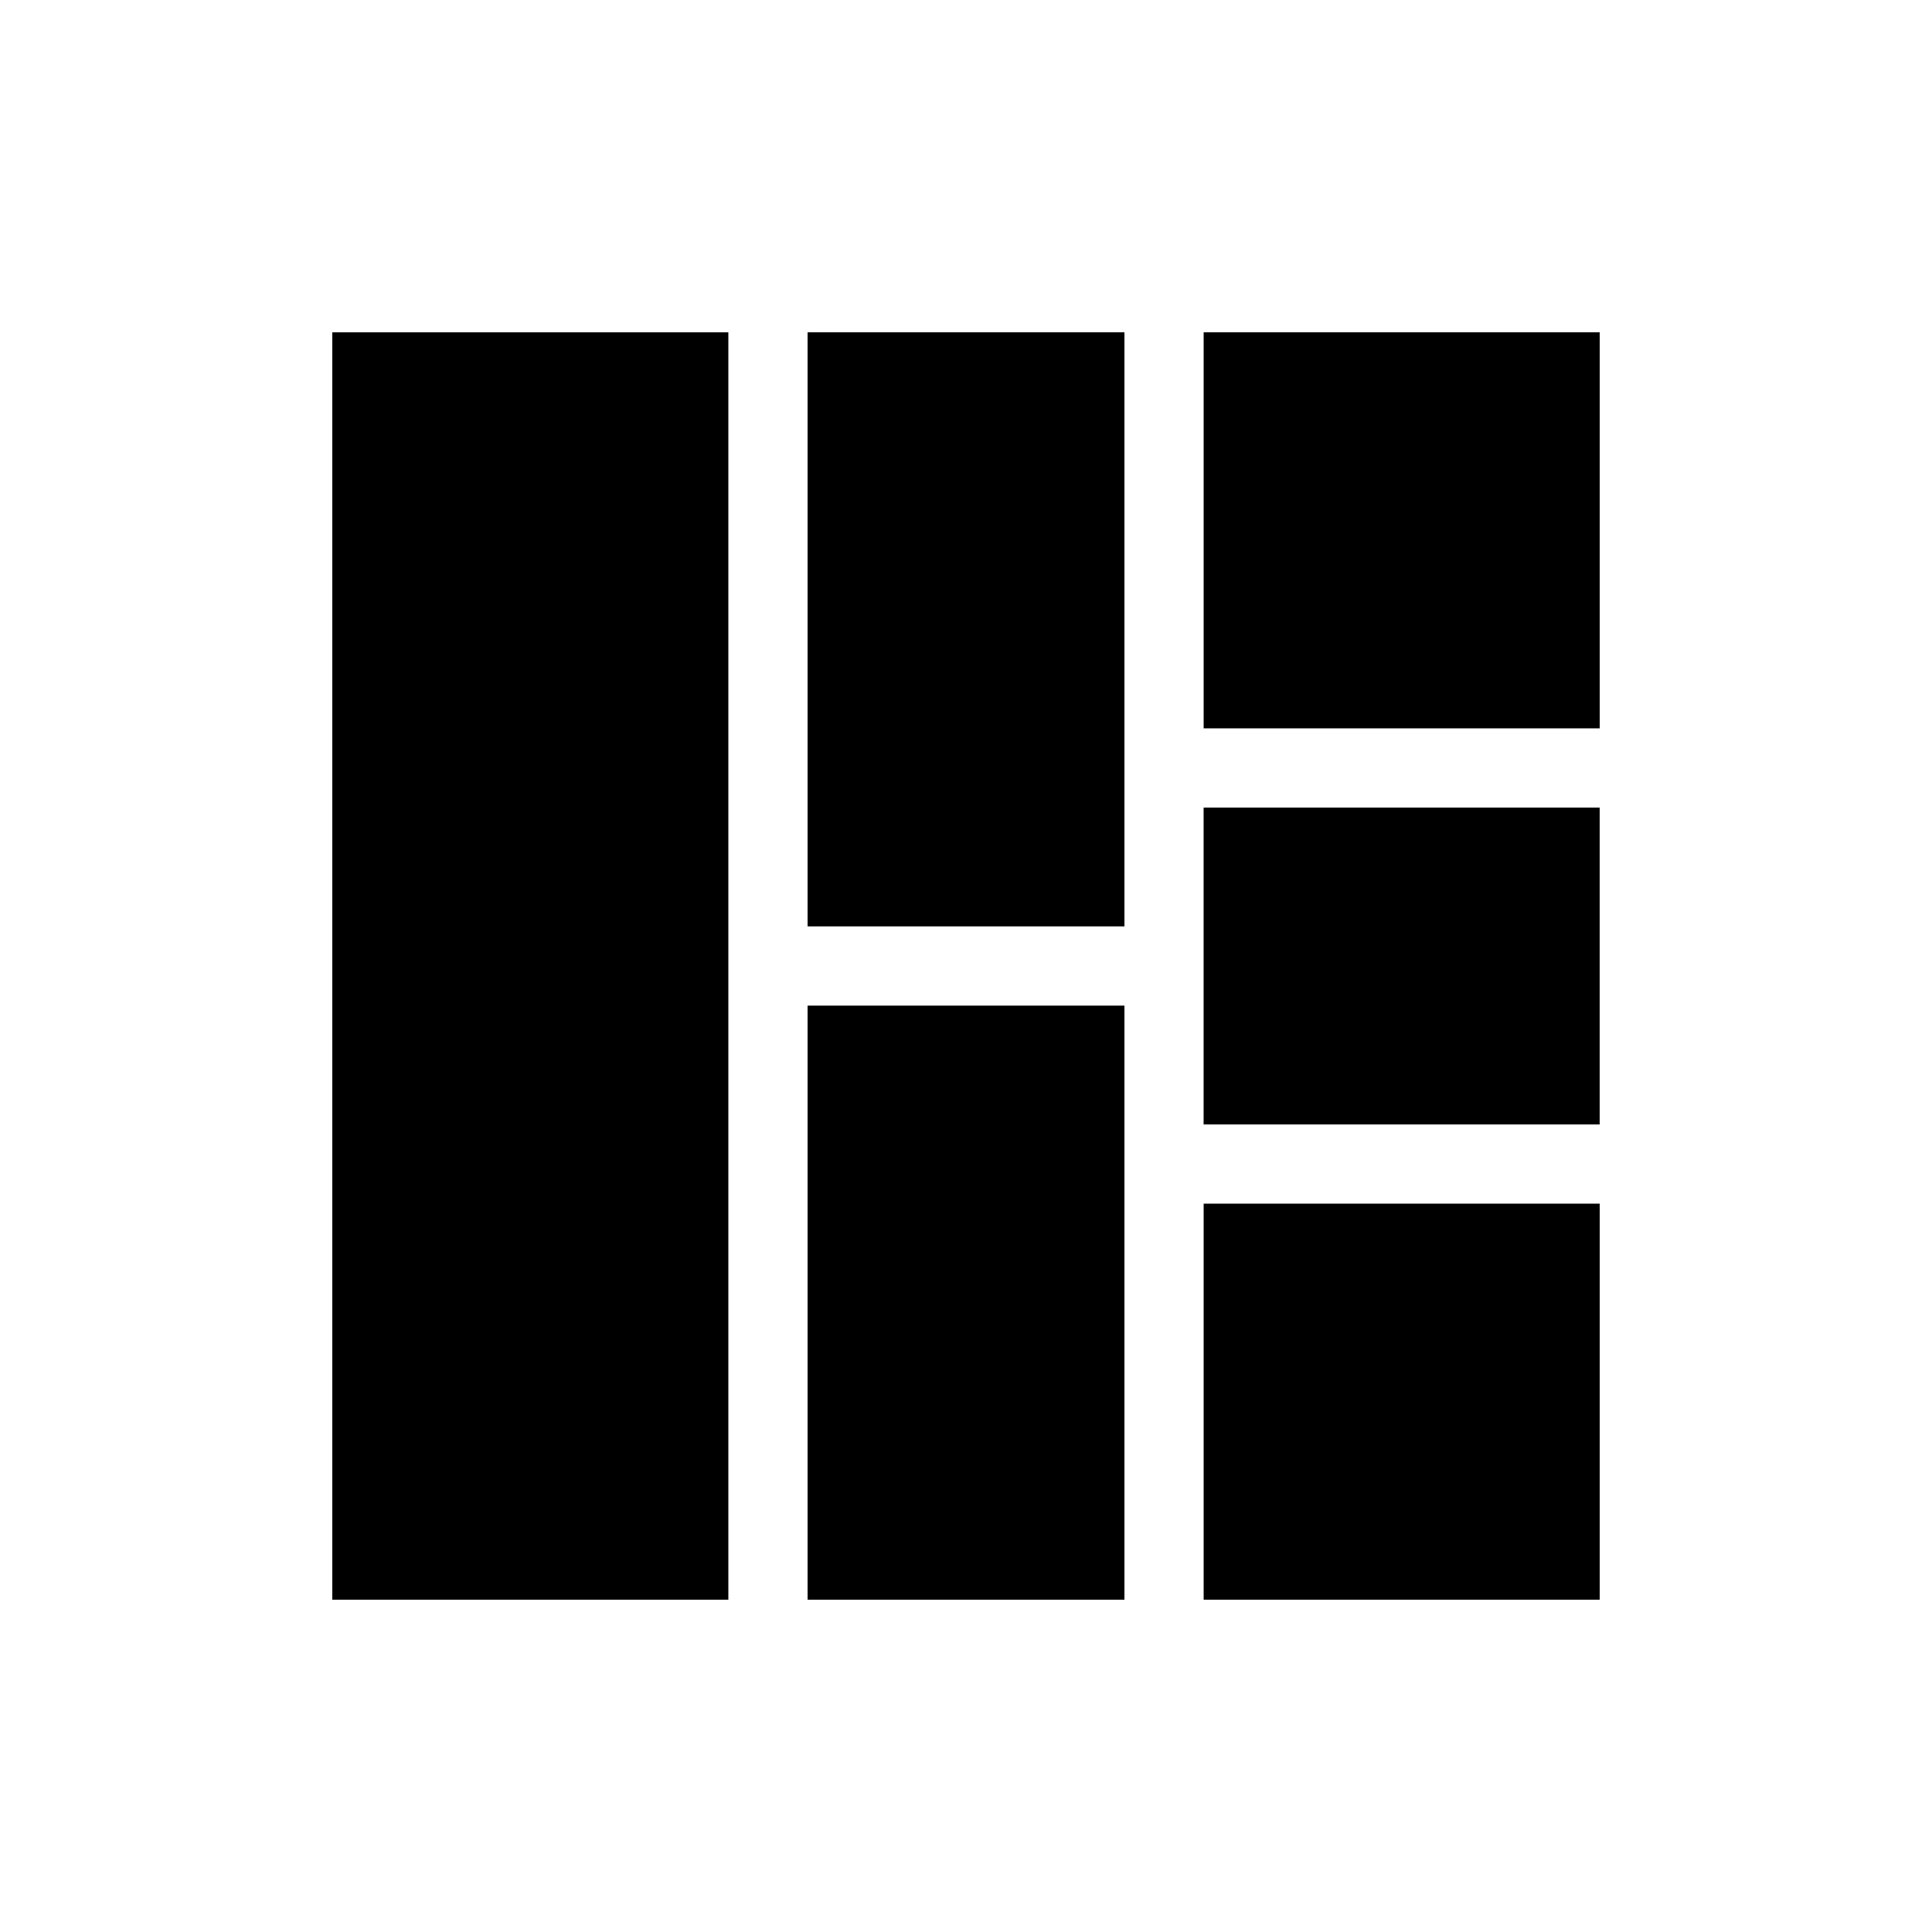
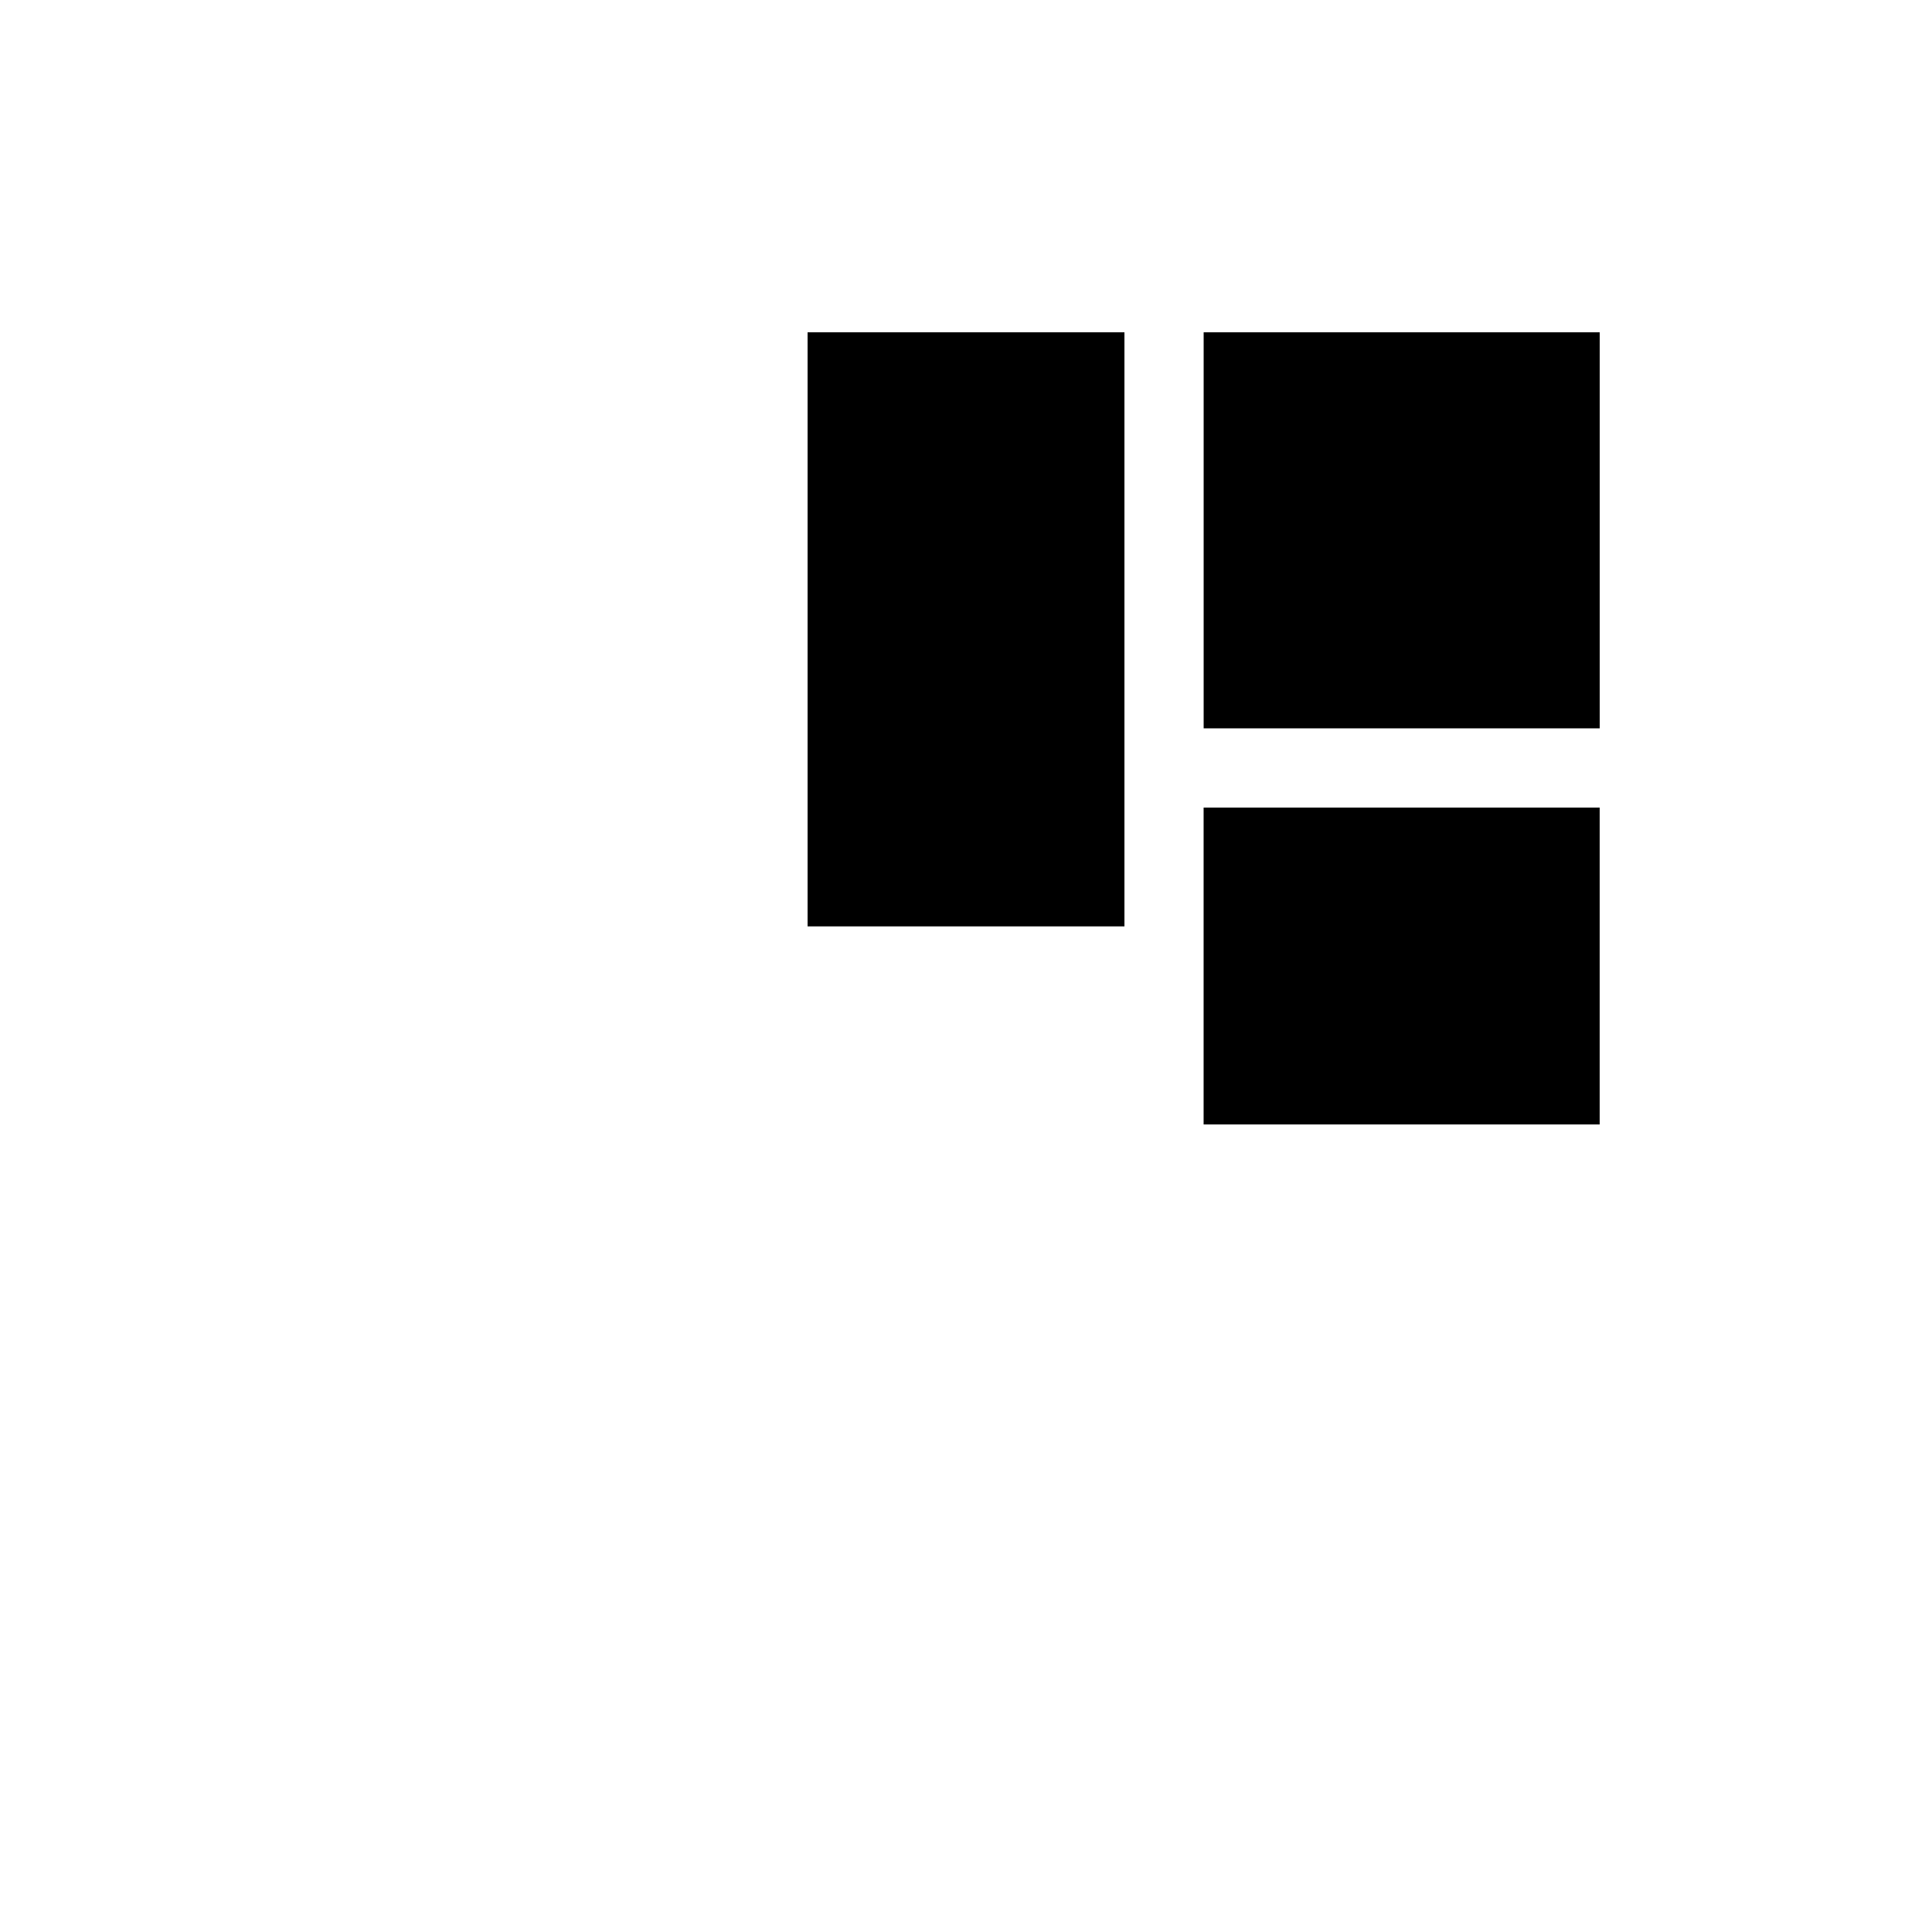
<svg xmlns="http://www.w3.org/2000/svg" fill="#000000" width="800px" height="800px" version="1.1" viewBox="144 144 512 512">
  <g>
    <path d="m358.02 232.06v157.44h83.969v-157.44z" />
-     <path d="m358.02 410.5v157.44h83.969v-157.44z" />
    <path d="m462.98 232.06h104.96v104.96h-104.96z" />
    <path d="m567.93 358.02h-104.96v83.969h104.96z" />
-     <path d="m337.02 410.5v-178.43h-104.96v335.87h104.96z" />
-     <path d="m462.98 462.98h104.96v104.96h-104.96z" />
  </g>
</svg>